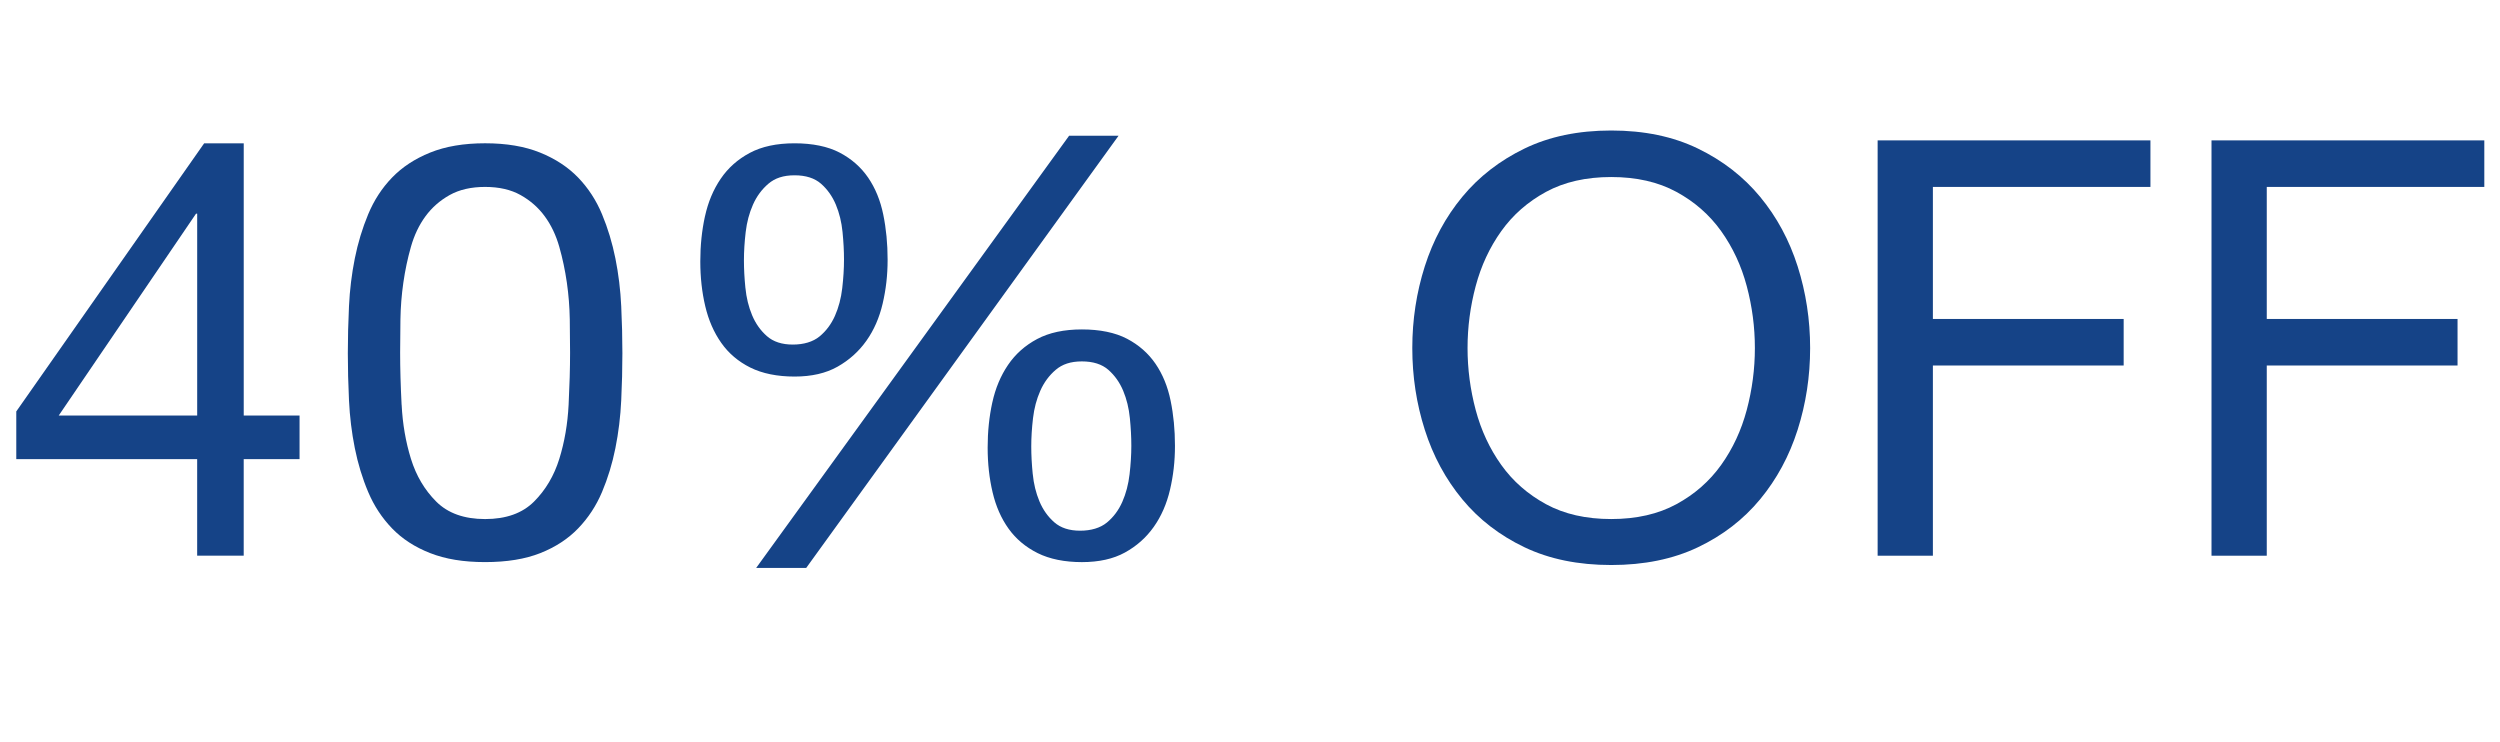
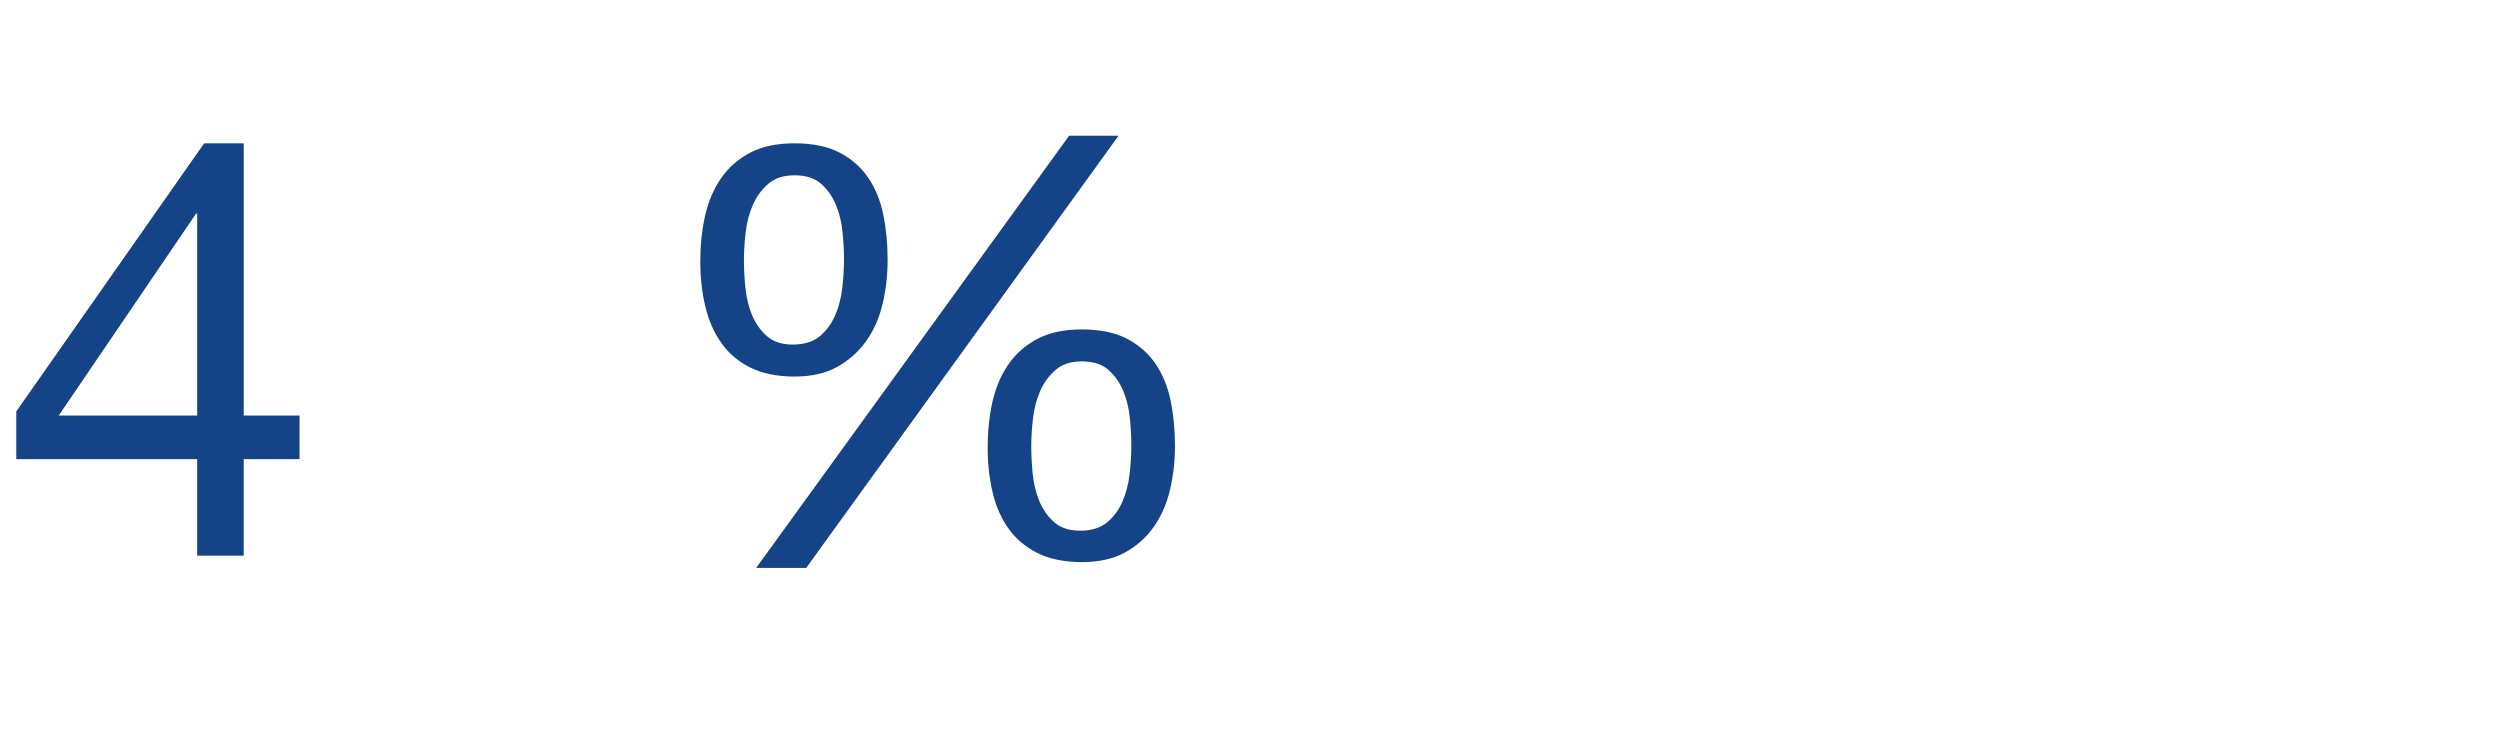
<svg xmlns="http://www.w3.org/2000/svg" id="Capa_1" version="1.1" viewBox="0 0 1096.3 325.4">
  <defs>
    <style>
      .st0 {
        fill: #154387;
      }
    </style>
  </defs>
  <path class="st0" d="M131.36,182.21v19.13h-24.49v42.34h-20.41v-42.34H7.14v-20.92L89.53,62.84h17.35v119.37h24.49ZM86.47,93.7h-.51l-60.2,88.51h60.71v-88.51Z" />
-   <path class="st0" d="M153.04,134.26c.34-7.14,1.19-14.11,2.55-20.92,1.36-6.8,3.32-13.26,5.87-19.39,2.55-6.12,6.03-11.48,10.46-16.07,4.42-4.59,9.99-8.25,16.71-10.97,6.72-2.72,14.75-4.08,24.1-4.08s17.38,1.36,24.1,4.08c6.72,2.72,12.28,6.38,16.71,10.97,4.42,4.59,7.91,9.95,10.46,16.07,2.55,6.12,4.5,12.59,5.87,19.39,1.36,6.8,2.21,13.77,2.55,20.92.34,7.14.51,14.03.51,20.66s-.17,13.52-.51,20.66c-.34,7.14-1.19,14.12-2.55,20.92-1.36,6.8-3.32,13.22-5.87,19.26-2.55,6.04-6.04,11.35-10.46,15.94-4.42,4.59-9.95,8.21-16.58,10.84-6.63,2.63-14.71,3.95-24.23,3.95s-17.39-1.32-24.1-3.95c-6.72-2.63-12.29-6.25-16.71-10.84-4.42-4.59-7.91-9.9-10.46-15.94-2.55-6.03-4.51-12.46-5.87-19.26-1.36-6.8-2.21-13.77-2.55-20.92-.34-7.14-.51-14.03-.51-20.66s.17-13.52.51-20.66ZM176.13,177.5c.42,8.42,1.79,16.32,4.08,23.72,2.3,7.4,5.99,13.65,11.1,18.75s12.24,7.65,21.43,7.65,16.32-2.55,21.43-7.65c5.1-5.1,8.8-11.35,11.1-18.75,2.3-7.4,3.65-15.3,4.08-23.72.42-8.42.64-16.03.64-22.83,0-4.42-.04-9.31-.13-14.67-.09-5.36-.51-10.71-1.28-16.07-.77-5.36-1.87-10.59-3.32-15.69-1.45-5.1-3.57-9.56-6.38-13.39s-6.34-6.93-10.59-9.31c-4.25-2.38-9.44-3.57-15.56-3.57s-11.31,1.19-15.56,3.57c-4.25,2.38-7.78,5.48-10.59,9.31-2.81,3.83-4.93,8.29-6.38,13.39-1.45,5.1-2.55,10.33-3.32,15.69-.77,5.36-1.19,10.71-1.28,16.07-.09,5.36-.13,10.25-.13,14.67,0,6.8.21,14.41.64,22.83Z" />
  <path class="st0" d="M309.15,94.85c1.36-6.21,3.65-11.69,6.89-16.45,3.23-4.76,7.48-8.54,12.75-11.35,5.27-2.81,11.82-4.21,19.64-4.21s14.58,1.36,19.77,4.08c5.19,2.72,9.35,6.38,12.5,10.97,3.14,4.59,5.36,9.99,6.63,16.2,1.28,6.21,1.91,12.8,1.91,19.77s-.73,13.05-2.17,19.26c-1.45,6.21-3.83,11.65-7.14,16.32-3.32,4.68-7.52,8.46-12.63,11.35-5.1,2.89-11.39,4.34-18.88,4.34s-14.12-1.32-19.39-3.95c-5.27-2.63-9.53-6.25-12.75-10.84-3.23-4.59-5.57-9.95-7.01-16.07-1.45-6.12-2.17-12.67-2.17-19.64s.68-13.56,2.04-19.77ZM326.88,126.23c.42,4.34,1.4,8.33,2.93,11.99,1.53,3.66,3.7,6.72,6.5,9.18,2.81,2.47,6.59,3.7,11.35,3.7s8.84-1.19,11.73-3.57c2.89-2.38,5.14-5.4,6.76-9.05,1.61-3.65,2.68-7.69,3.19-12.12.51-4.42.77-8.58.77-12.5s-.22-7.78-.64-12.12c-.43-4.34-1.4-8.33-2.93-11.99-1.53-3.65-3.7-6.72-6.5-9.18-2.81-2.46-6.68-3.7-11.61-3.7s-8.59,1.24-11.48,3.7c-2.89,2.47-5.15,5.53-6.76,9.18-1.62,3.66-2.68,7.65-3.19,11.99-.51,4.34-.77,8.46-.77,12.37s.21,7.78.64,12.12ZM490.51,59.52l-136.97,189.52h-21.94L468.83,59.52h21.68ZM435.16,176.47c1.36-6.21,3.65-11.69,6.89-16.45,3.23-4.76,7.48-8.54,12.75-11.35,5.27-2.81,11.82-4.21,19.64-4.21s14.58,1.36,19.77,4.08c5.19,2.72,9.35,6.38,12.5,10.97,3.14,4.59,5.36,9.99,6.63,16.2,1.28,6.21,1.91,12.8,1.91,19.77s-.73,13.05-2.17,19.26c-1.45,6.21-3.83,11.65-7.14,16.33-3.32,4.68-7.52,8.42-12.63,11.22-5.1,2.81-11.4,4.21-18.88,4.21s-14.12-1.32-19.39-3.95c-5.27-2.63-9.53-6.21-12.75-10.71-3.23-4.5-5.57-9.82-7.01-15.94-1.45-6.12-2.17-12.67-2.17-19.64s.68-13.56,2.04-19.77ZM452.88,207.85c.42,4.34,1.4,8.33,2.93,11.99,1.53,3.66,3.7,6.72,6.5,9.18,2.81,2.47,6.59,3.7,11.35,3.7s8.84-1.19,11.73-3.57c2.89-2.38,5.14-5.4,6.76-9.06,1.61-3.65,2.68-7.69,3.19-12.12.51-4.42.77-8.58.77-12.5s-.22-7.78-.64-12.12c-.43-4.34-1.4-8.33-2.93-11.99-1.53-3.65-3.7-6.72-6.5-9.18-2.81-2.46-6.68-3.7-11.61-3.7s-8.59,1.24-11.48,3.7c-2.89,2.47-5.15,5.53-6.76,9.18-1.62,3.66-2.68,7.65-3.19,11.99-.51,4.34-.77,8.46-.77,12.37s.21,7.78.64,12.12Z" />
-   <path class="st0" d="M624.8,116.79c3.66-11.48,9.14-21.64,16.45-30.48,7.31-8.84,16.41-15.9,27.29-21.17,10.88-5.27,23.55-7.91,38.01-7.91s27.12,2.64,38.01,7.91c10.88,5.27,19.98,12.33,27.29,21.17,7.31,8.84,12.79,19,16.45,30.48,3.65,11.48,5.48,23.43,5.48,35.84s-1.83,24.36-5.48,35.84c-3.66,11.48-9.14,21.64-16.45,30.48-7.31,8.84-16.41,15.86-27.29,21.04-10.88,5.18-23.55,7.78-38.01,7.78s-27.12-2.59-38.01-7.78c-10.88-5.19-19.98-12.2-27.29-21.04-7.31-8.84-12.8-19-16.45-30.48-3.66-11.48-5.48-23.42-5.48-35.84s1.83-24.36,5.48-35.84ZM647.12,179.79c2.38,8.93,6.12,16.96,11.22,24.1,5.1,7.14,11.65,12.88,19.64,17.22,7.99,4.34,17.51,6.5,28.57,6.5s20.57-2.17,28.57-6.5c7.99-4.34,14.54-10.08,19.64-17.22,5.1-7.14,8.84-15.18,11.22-24.1,2.38-8.93,3.57-17.98,3.57-27.17s-1.19-18.24-3.57-27.17c-2.38-8.93-6.12-16.96-11.22-24.1s-11.65-12.88-19.64-17.22c-8-4.34-17.52-6.5-28.57-6.5s-20.58,2.17-28.57,6.5c-7.99,4.34-14.54,10.08-19.64,17.22s-8.84,15.18-11.22,24.1c-2.38,8.93-3.57,17.98-3.57,27.17s1.19,18.24,3.57,27.17Z" />
-   <path class="st0" d="M943.01,61.56v20.41h-95.4v57.9h83.66v20.41h-83.66v83.41h-24.23V61.56h119.63Z" />
-   <path class="st0" d="M1089.42,61.56v20.41h-95.4v57.9h83.66v20.41h-83.66v83.41h-24.23V61.56h119.63Z" />
</svg>